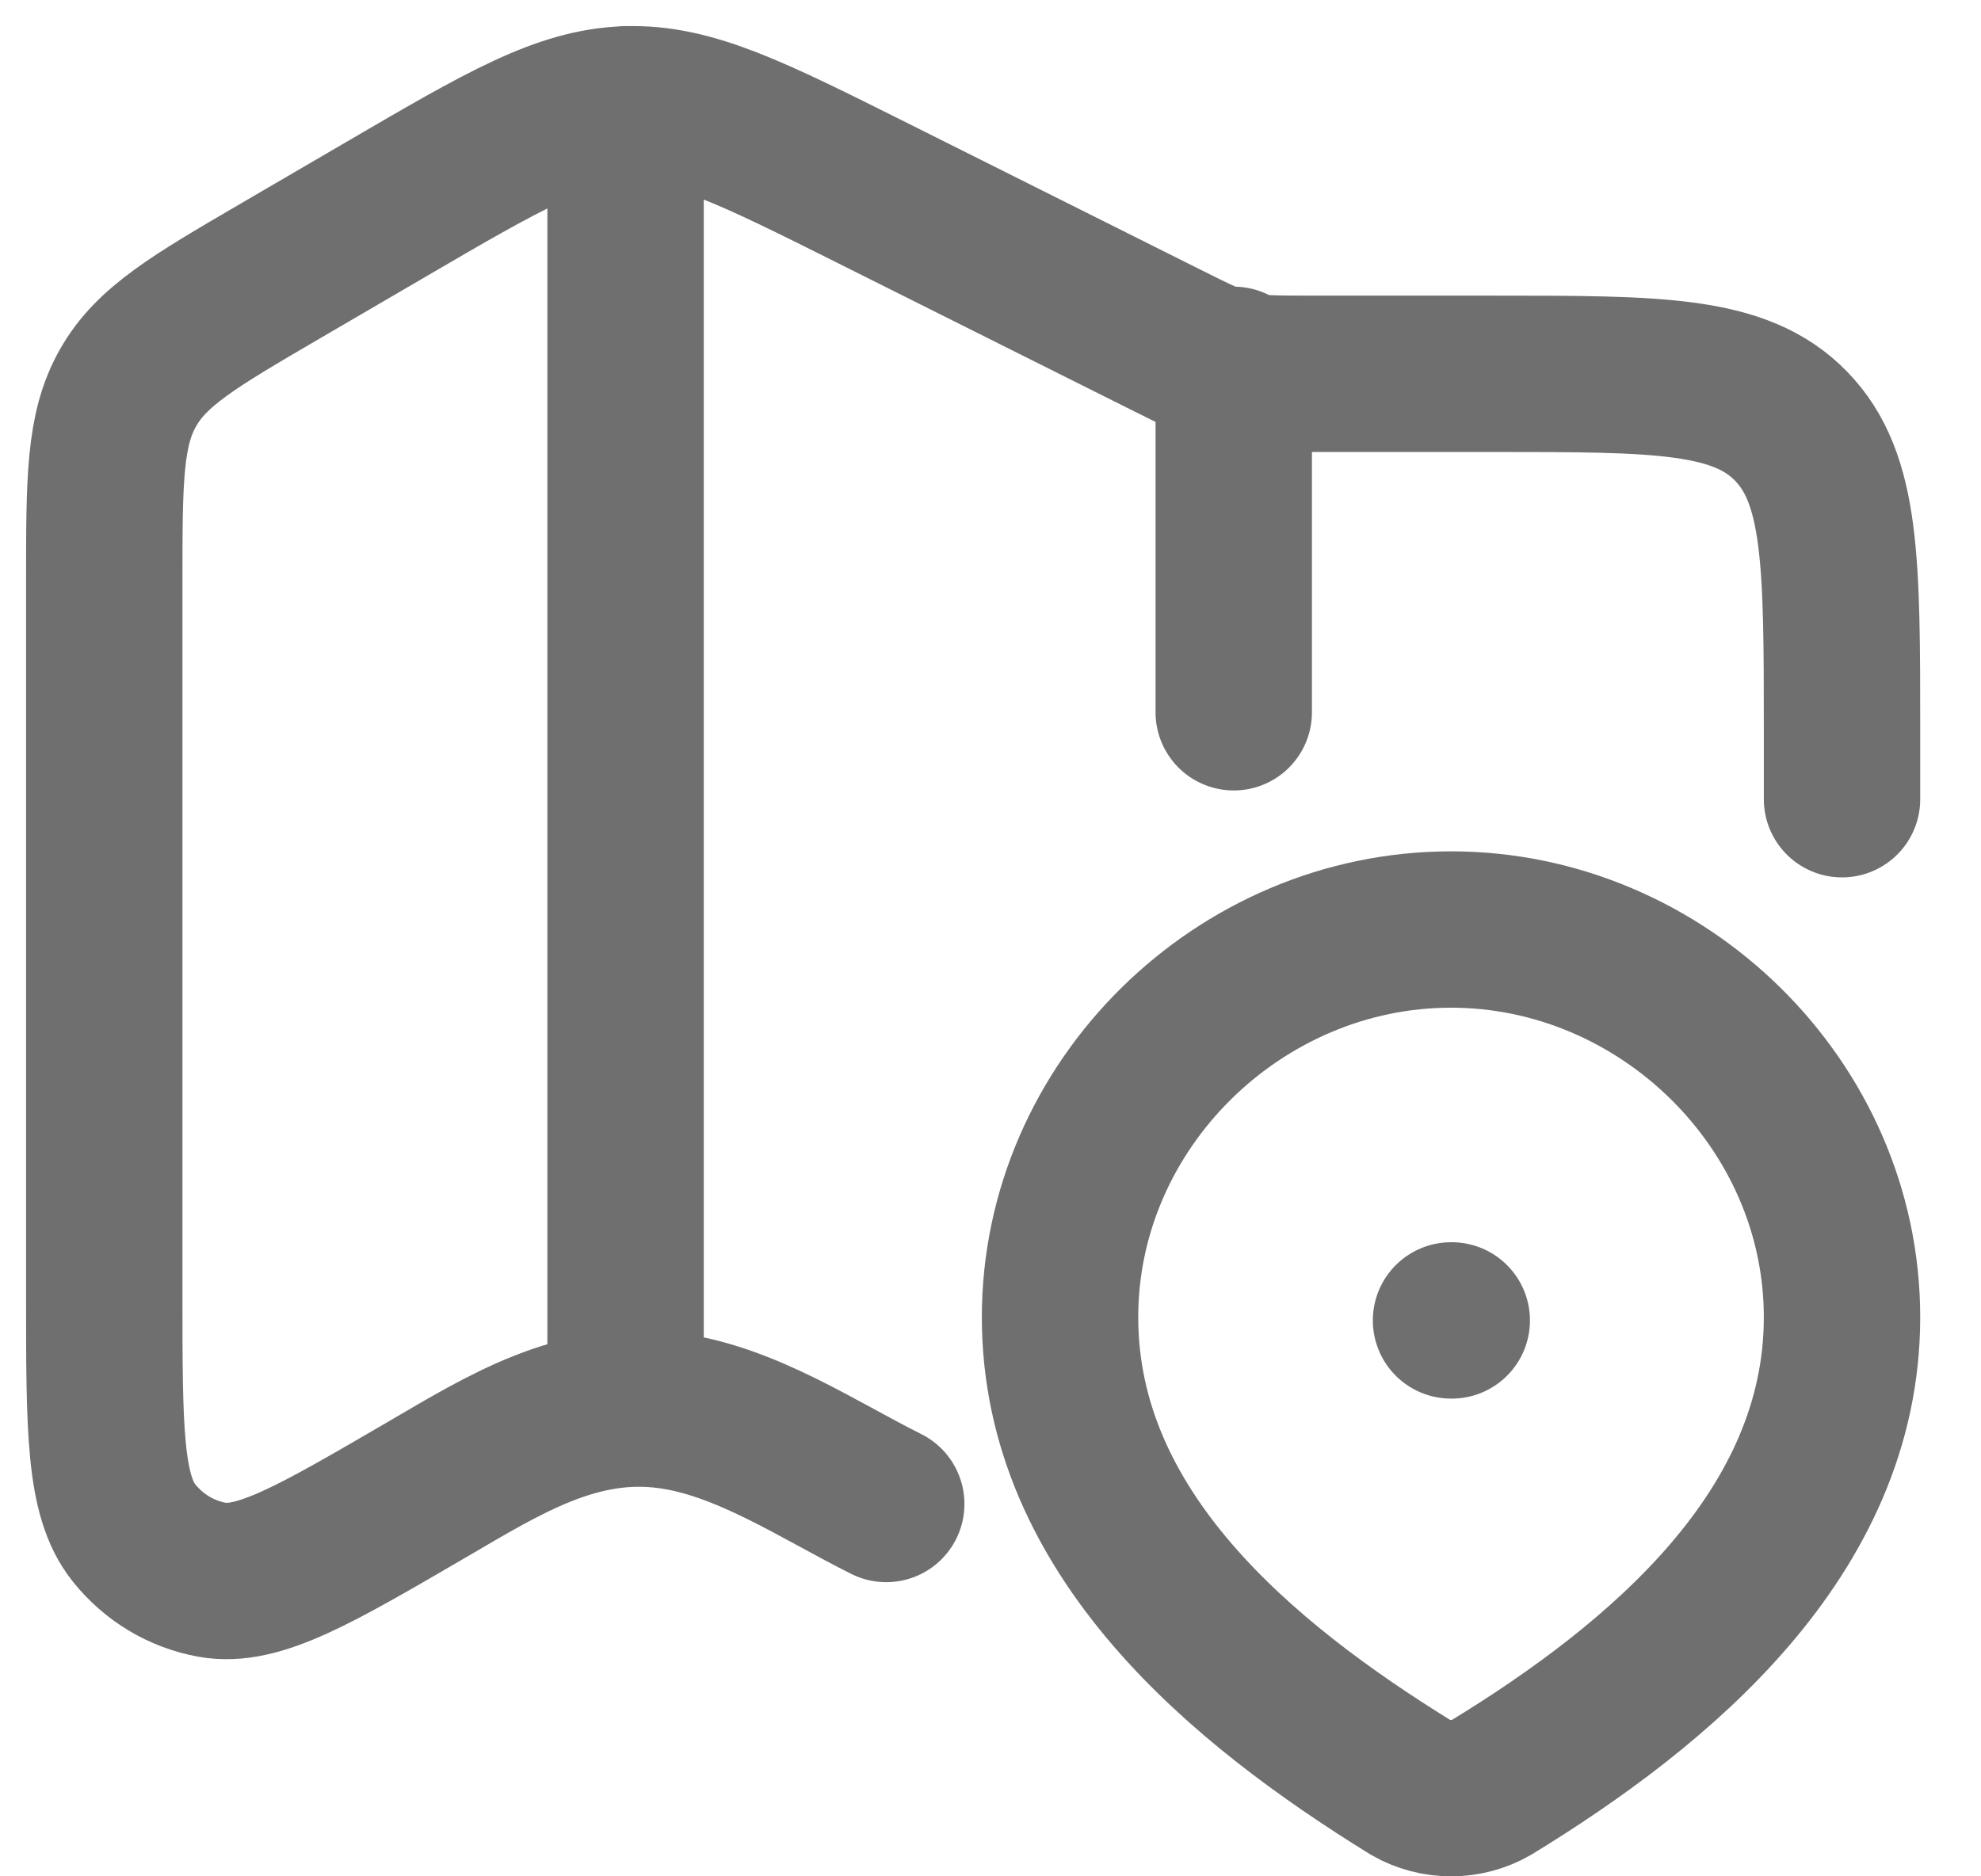
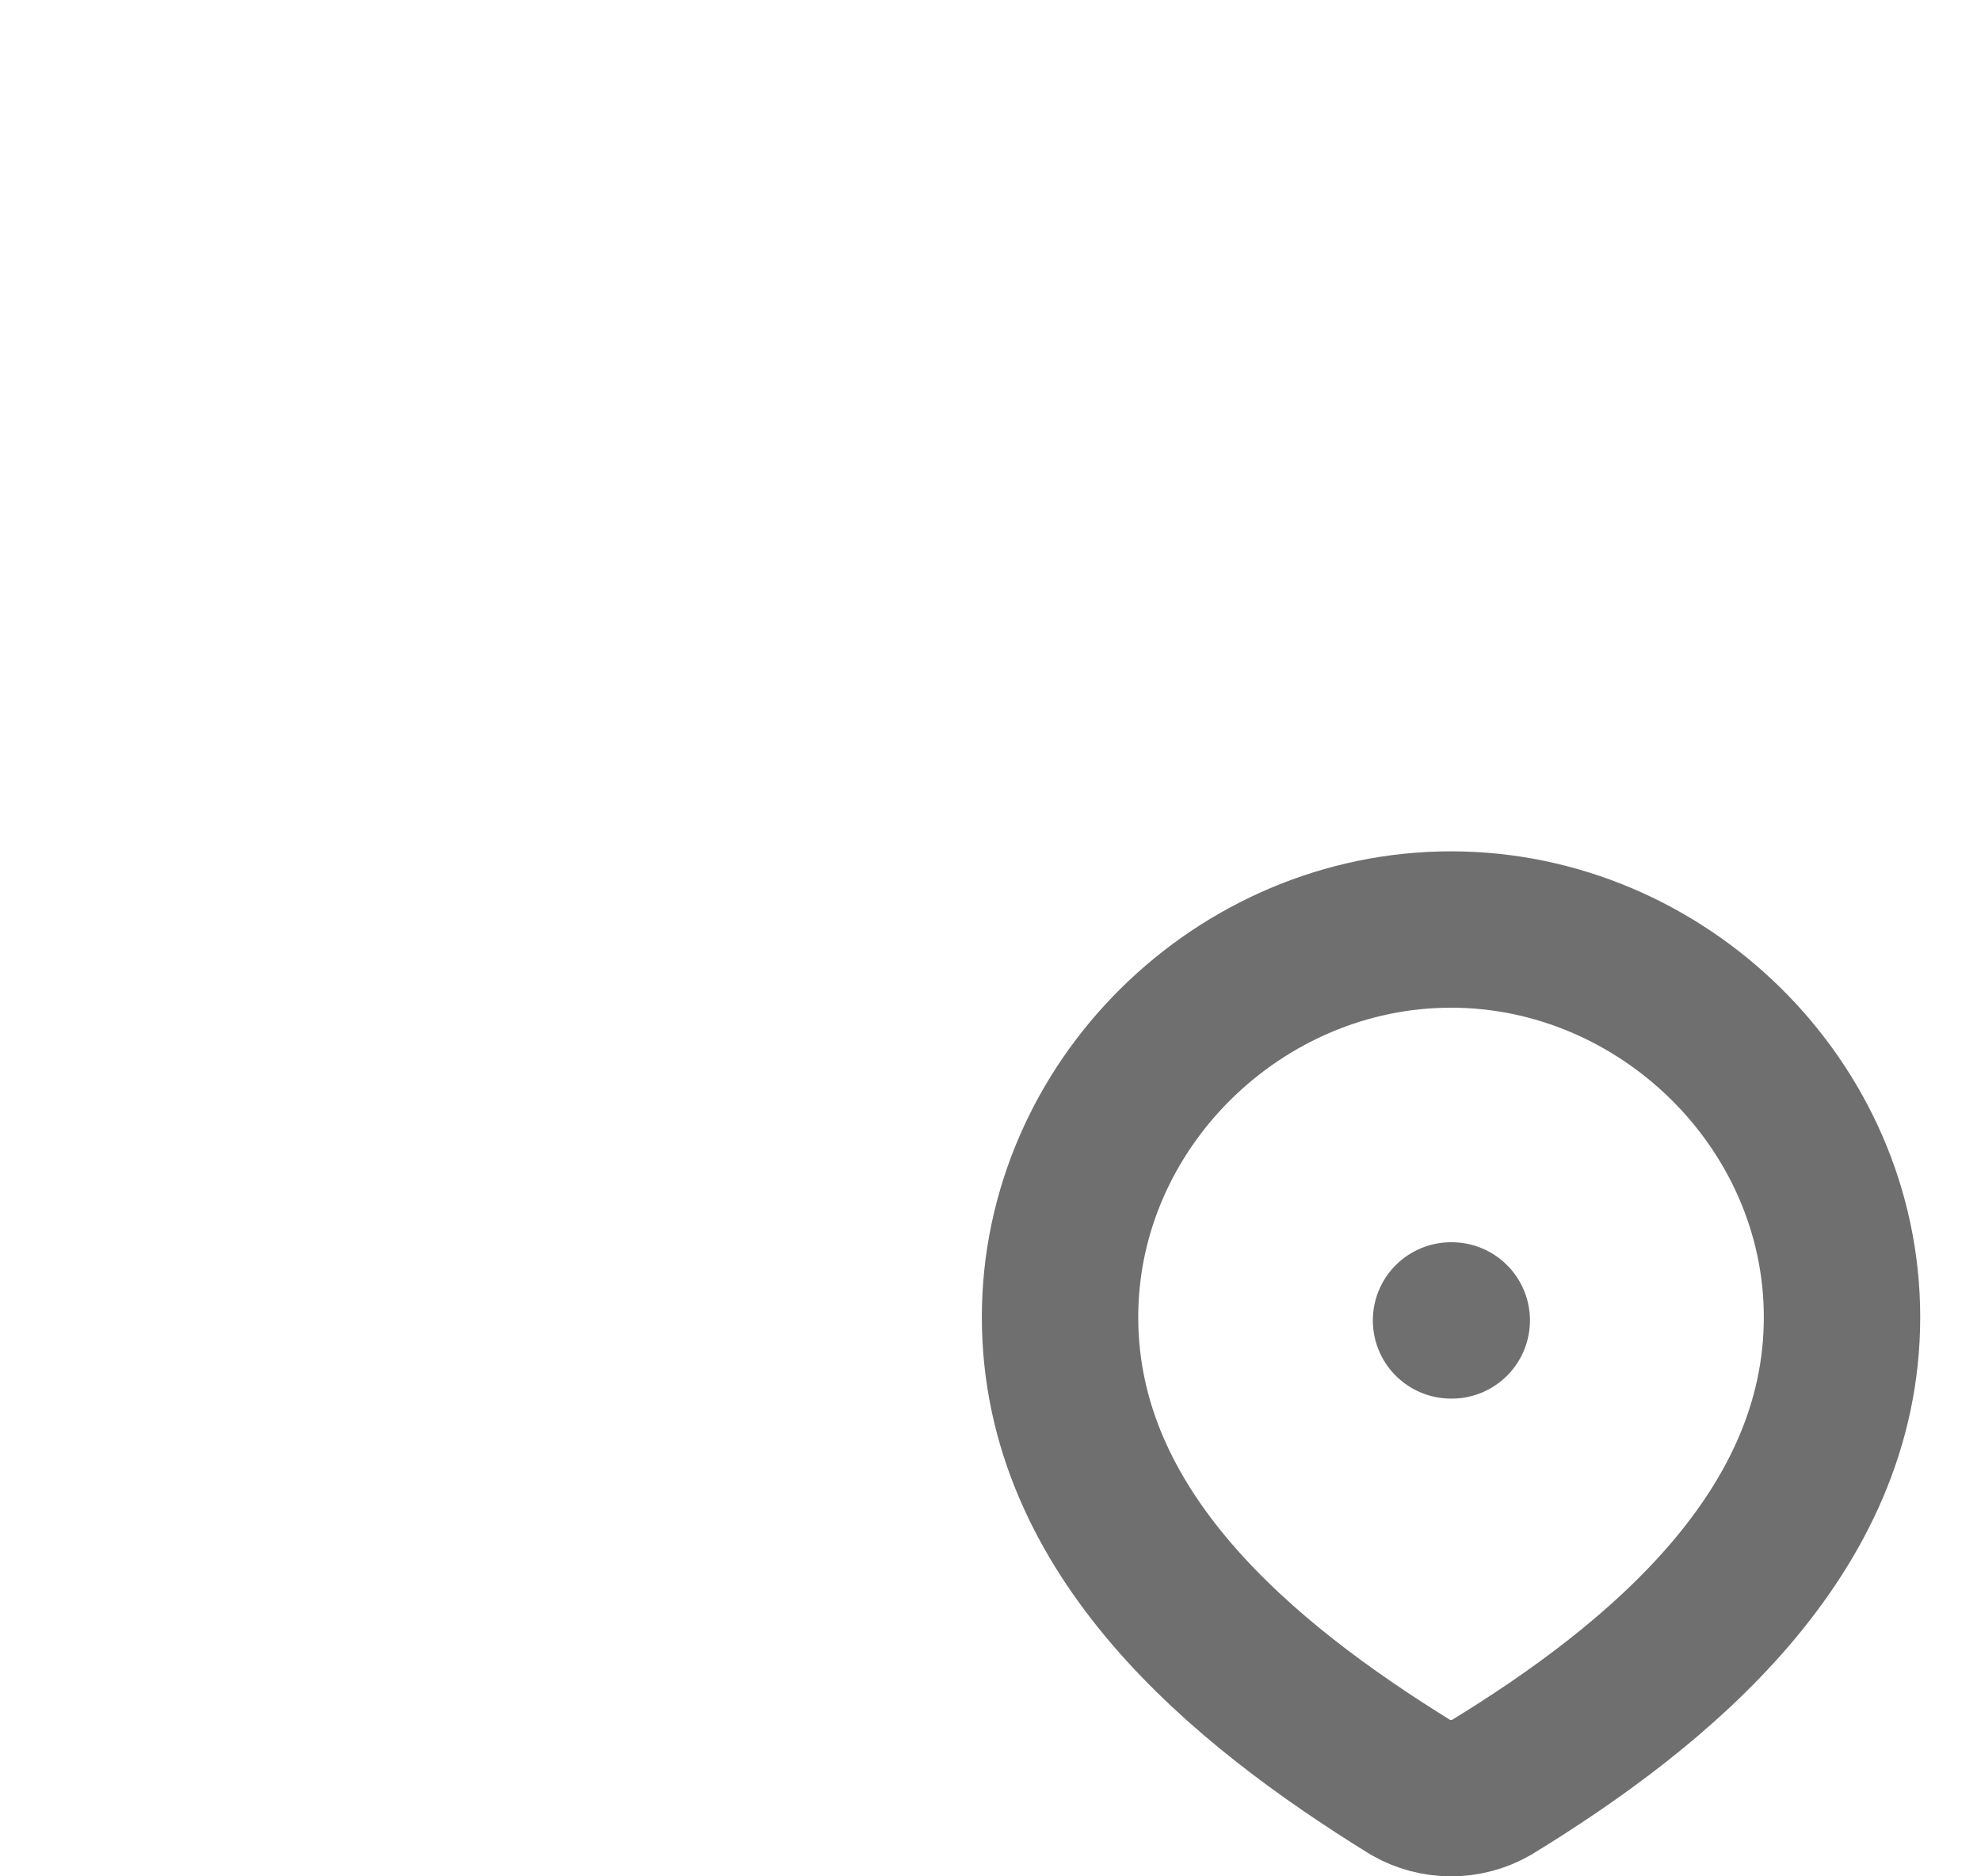
<svg xmlns="http://www.w3.org/2000/svg" fill="none" height="100%" overflow="visible" preserveAspectRatio="none" style="display: block;" viewBox="0 0 19 18" width="100%">
  <g id="Group">
-     <path d="M17.667 7.667V7.014C17.667 5.398 17.667 4.59 17.178 4.088C16.69 3.586 15.905 3.586 14.333 3.586H12.601C11.837 3.586 11.83 3.584 11.143 3.24L8.367 1.851C7.207 1.271 6.628 0.981 6.01 1.001C5.393 1.021 4.833 1.348 3.711 2.003L2.688 2.6C1.864 3.081 1.452 3.322 1.227 3.722C1 4.122 1 4.608 1 5.583V12.43C1 13.709 1 14.349 1.285 14.705C1.475 14.943 1.741 15.102 2.035 15.155C2.477 15.234 3.018 14.918 4.1 14.287C4.835 13.858 5.542 13.412 6.421 13.533C7.157 13.634 7.842 14.099 8.5 14.428M6 1V13.5M11.833 3.5V6.833" id="Vector" stroke="#6F6F6F" stroke-linecap="round" stroke-width="1.5" />
    <path d="M13.917 12.667H13.924M13.917 8.917C15.946 8.917 17.667 10.598 17.667 12.636C17.667 14.707 15.918 16.161 14.303 17.148C14.185 17.215 14.053 17.25 13.917 17.25C13.782 17.25 13.649 17.215 13.531 17.148C11.918 16.151 10.167 14.714 10.167 12.636C10.167 10.597 11.887 8.917 13.917 8.917Z" id="Vector_2" stroke="#6F6F6F" stroke-linecap="round" stroke-width="1.5" />
  </g>
</svg>